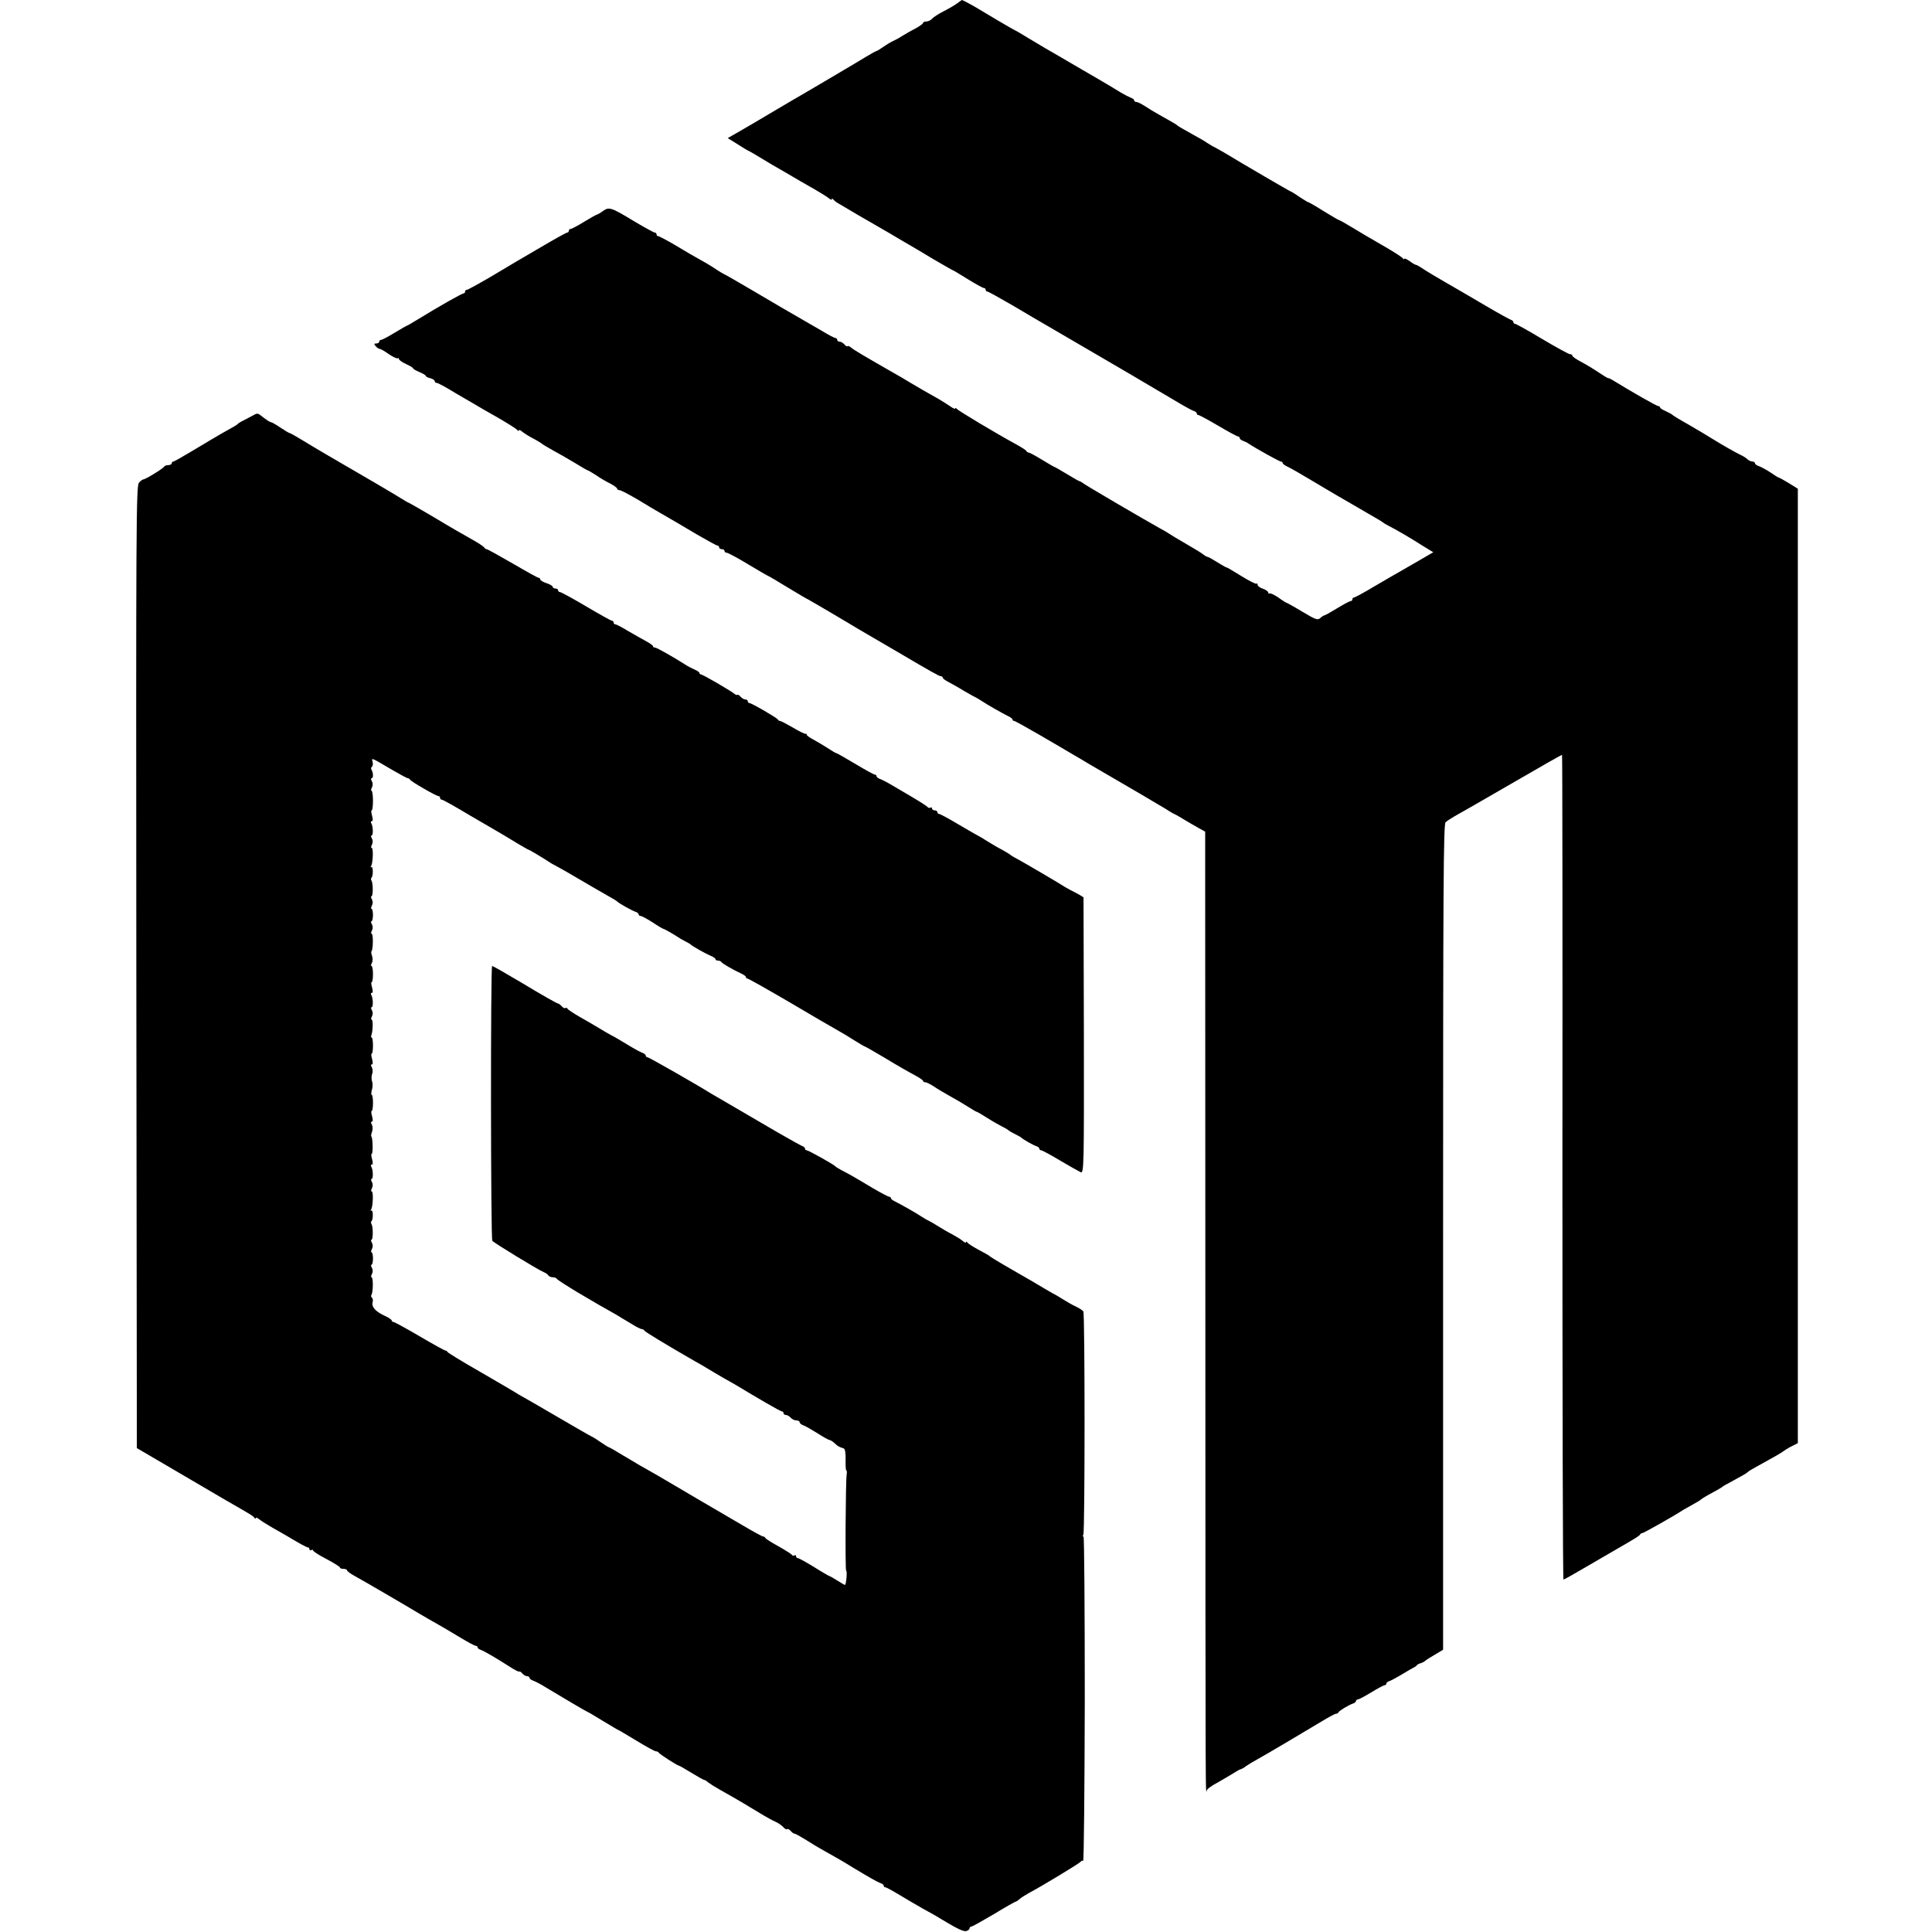
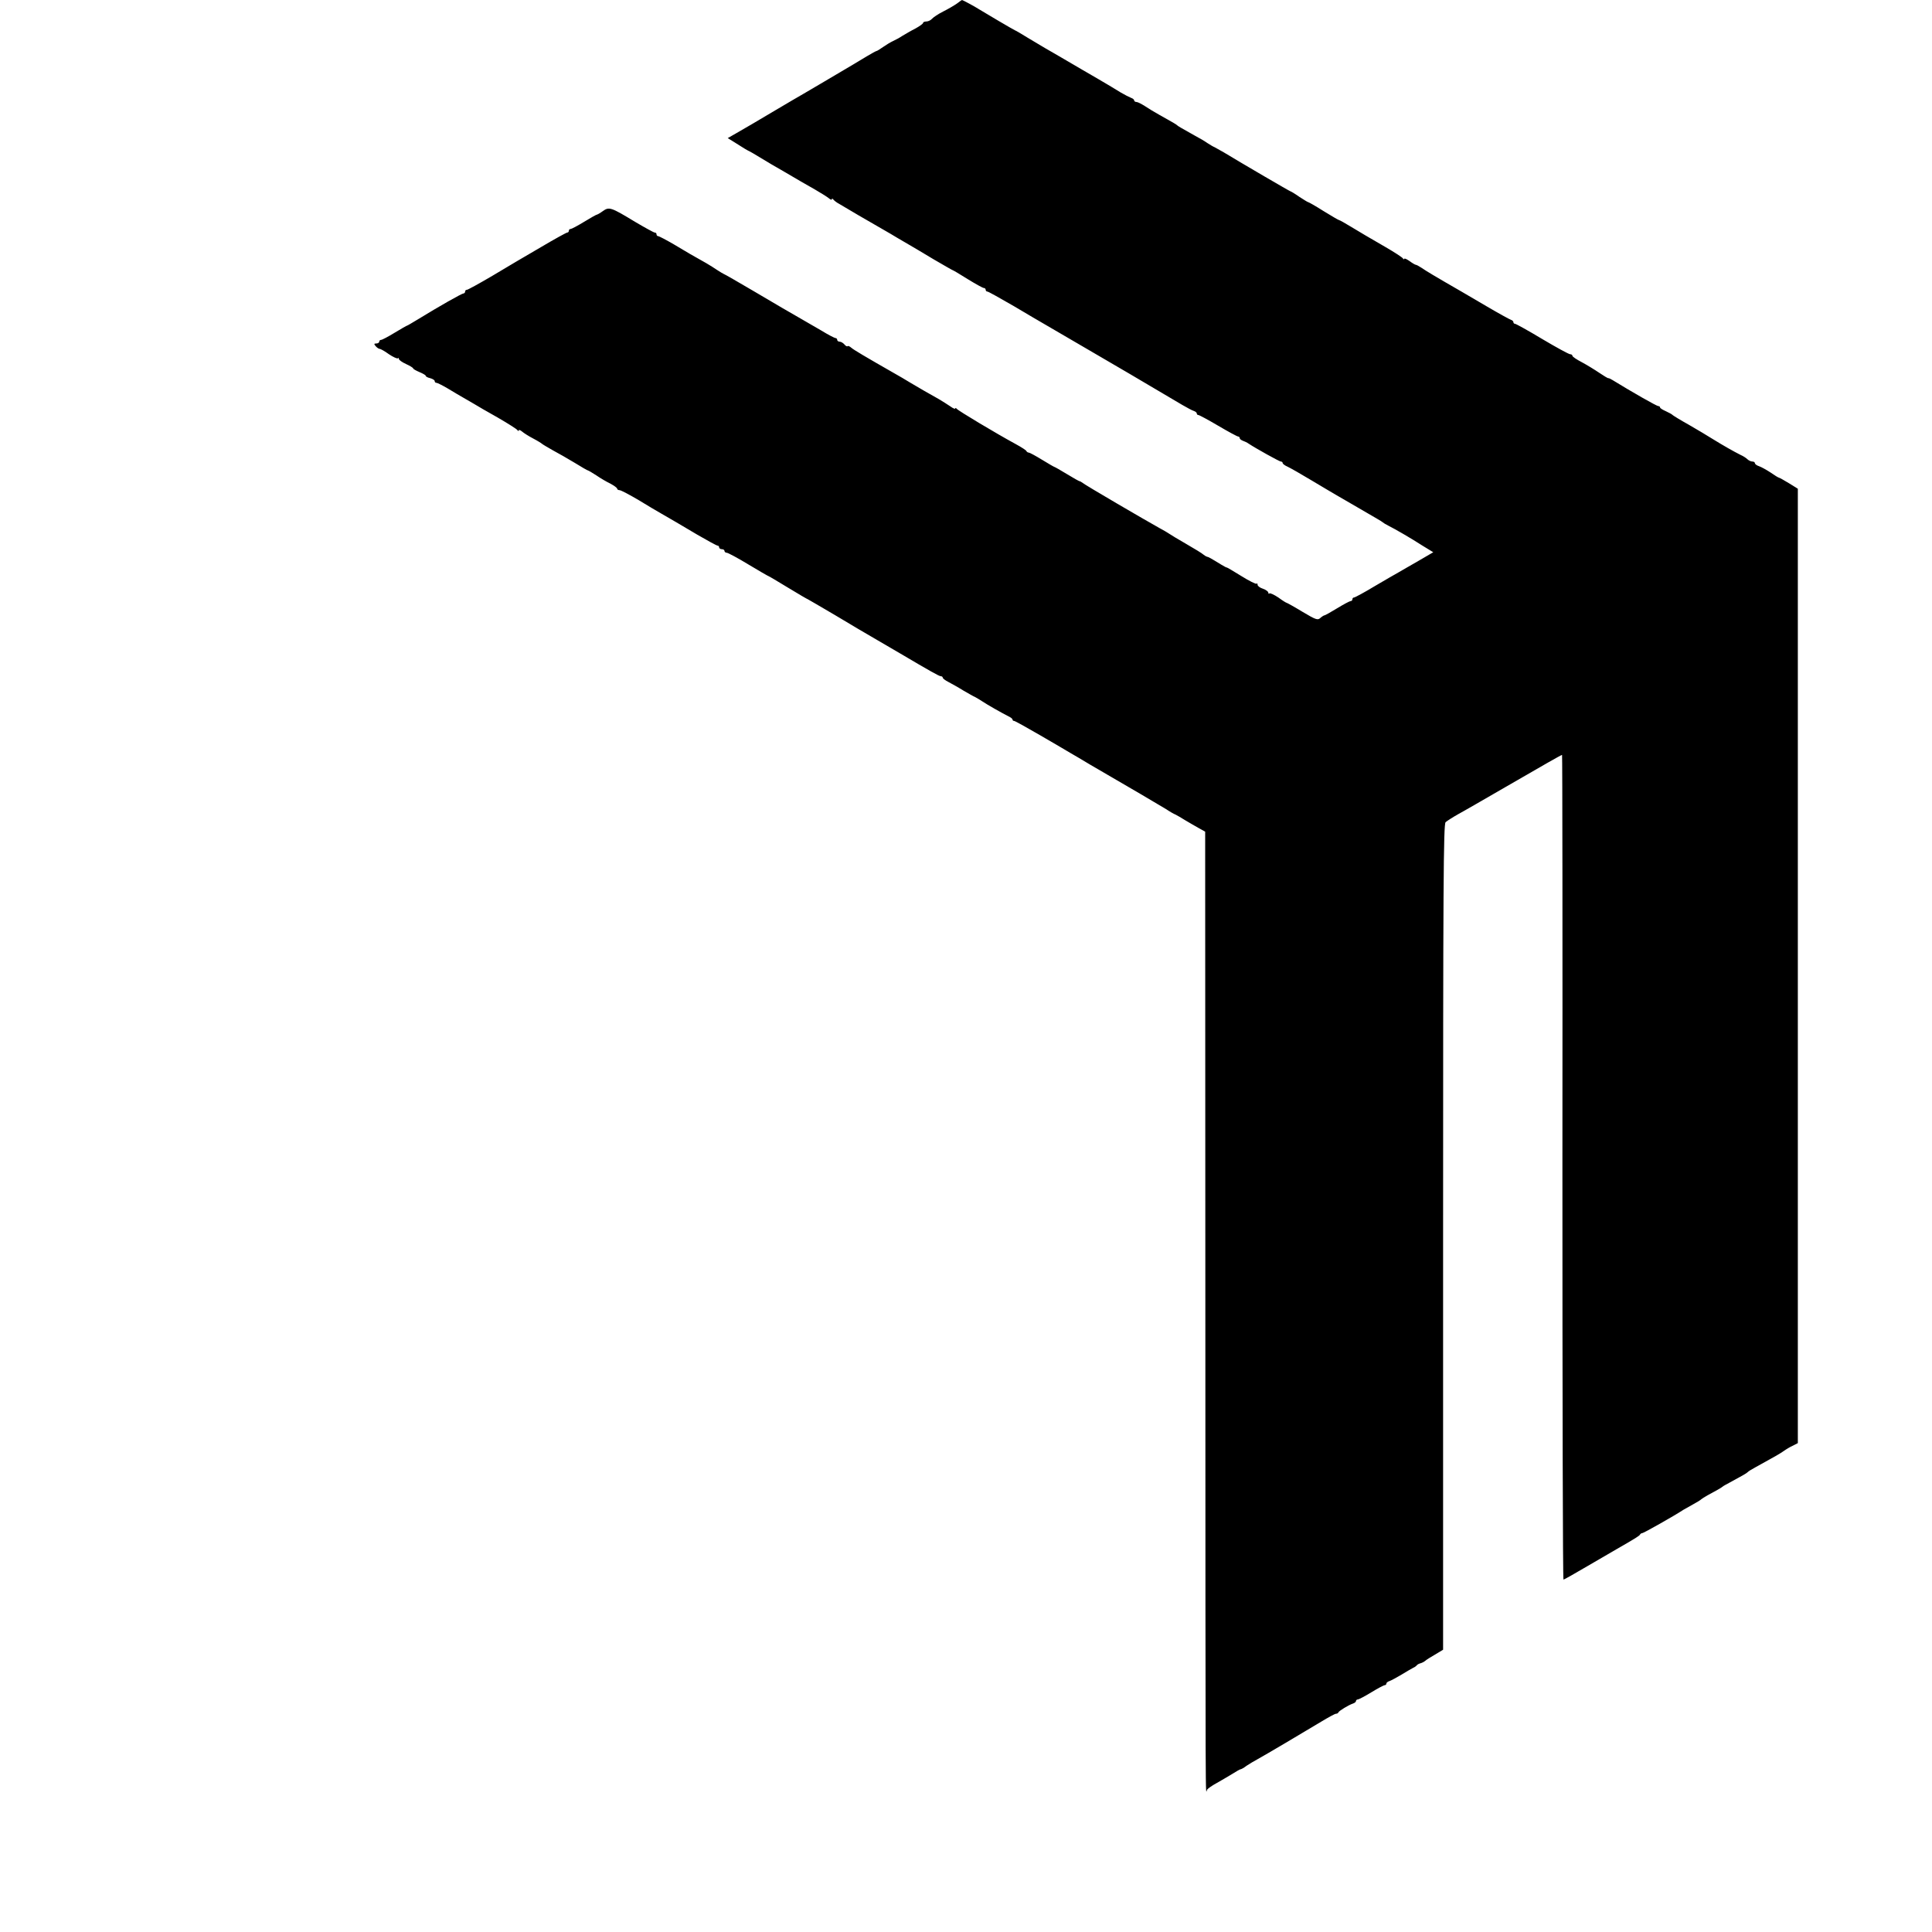
<svg xmlns="http://www.w3.org/2000/svg" version="1.0" width="1080pt" height="1080pt" viewBox="0 0 1080 1080" preserveAspectRatio="xMidYMid meet">
  <g transform="translate(0,1080) scale(0.1,-0.1)" fill="#000000" stroke="none">
    <path d="M5349 10780 c-14 -10 -48 -30 -76 -44 -28 -14 -56 -33 -63 -41 -7 -8 -21 -15 -31 -15 -11 0 -19 -4 -19 -8 0 -5 -19 -18 -42 -31 -24 -12 -56 -31 -73 -41 -16 -11 -41 -24 -54 -30 -13 -6 -38 -21 -55 -33 -17 -12 -33 -22 -36 -22 -3 0 -28 -14 -55 -30 -60 -36 -52 -32 -239 -142 -82 -48 -161 -95 -176 -103 -28 -17 -145 -85 -220 -130 -25 -15 -67 -39 -93 -54 l-49 -28 34 -21 c63 -40 73 -46 88 -53 8 -4 32 -18 53 -31 21 -13 53 -32 70 -42 28 -16 118 -68 165 -96 9 -5 44 -25 77 -44 33 -19 68 -41 78 -49 9 -8 17 -11 17 -6 0 5 4 5 8 -1 4 -5 18 -17 32 -24 14 -8 63 -37 110 -65 47 -27 108 -62 135 -78 28 -16 64 -37 80 -47 17 -10 46 -27 65 -38 19 -11 82 -48 138 -82 57 -33 105 -61 107 -61 2 0 40 -22 84 -50 44 -27 85 -50 91 -50 5 0 10 -4 10 -10 0 -5 4 -10 10 -10 5 0 71 -37 147 -81 76 -45 152 -90 170 -100 17 -10 125 -73 240 -140 114 -67 222 -130 238 -139 36 -21 226 -133 293 -173 26 -15 55 -31 65 -34 9 -3 17 -9 17 -14 0 -5 4 -9 9 -9 5 0 55 -27 111 -60 56 -33 106 -60 111 -60 5 0 9 -4 9 -9 0 -5 8 -11 18 -15 9 -3 24 -10 32 -16 39 -26 172 -100 180 -100 6 0 10 -4 10 -8 0 -5 12 -14 28 -21 15 -7 75 -41 133 -76 59 -35 122 -73 140 -83 19 -11 72 -42 119 -69 47 -27 96 -56 110 -64 14 -8 27 -16 30 -19 3 -3 16 -11 30 -18 38 -19 128 -71 193 -113 l59 -36 -84 -49 c-46 -26 -95 -55 -111 -64 -15 -8 -75 -43 -133 -77 -58 -35 -110 -63 -115 -63 -5 0 -9 -4 -9 -10 0 -5 -4 -10 -10 -10 -5 0 -39 -18 -75 -40 -36 -22 -68 -40 -72 -40 -3 0 -14 -7 -23 -15 -14 -13 -25 -9 -99 35 -46 28 -86 50 -88 50 -3 0 -24 13 -47 30 -24 16 -46 26 -50 23 -3 -4 -6 -2 -6 4 0 6 -13 16 -30 22 -16 5 -30 15 -30 22 0 7 -3 10 -6 6 -3 -3 -42 16 -85 43 -44 27 -80 49 -82 48 -1 -1 -14 6 -29 15 -62 38 -73 44 -81 45 -4 1 -13 6 -20 12 -6 6 -50 33 -97 60 -47 27 -90 53 -95 57 -6 4 -30 19 -55 32 -81 45 -415 240 -427 251 -7 5 -15 10 -18 10 -3 0 -35 18 -71 40 -36 22 -68 40 -70 40 -2 0 -33 18 -69 40 -36 22 -69 40 -74 40 -5 0 -11 4 -13 8 -1 5 -28 22 -59 39 -114 62 -324 188 -331 198 -4 5 -8 6 -8 2 0 -5 -12 0 -27 11 -16 11 -45 29 -65 41 -68 38 -102 58 -158 91 -30 18 -68 41 -85 50 -175 100 -232 134 -246 146 -9 8 -18 12 -21 9 -3 -3 -11 1 -18 10 -7 8 -19 15 -26 15 -8 0 -14 5 -14 10 0 6 -4 10 -9 10 -5 0 -42 19 -81 43 -40 23 -91 53 -114 66 -75 43 -113 65 -267 156 -85 50 -158 92 -164 94 -5 2 -21 12 -35 21 -14 10 -42 27 -62 39 -74 41 -104 59 -181 105 -43 25 -83 46 -88 46 -5 0 -9 5 -9 10 0 6 -4 10 -10 10 -5 0 -54 27 -110 60 -135 82 -145 85 -180 60 -15 -11 -31 -20 -34 -20 -3 0 -35 -18 -71 -40 -36 -22 -70 -40 -75 -40 -6 0 -10 -4 -10 -10 0 -5 -4 -10 -9 -10 -5 0 -72 -37 -148 -82 -76 -44 -198 -116 -271 -160 -73 -43 -137 -78 -142 -78 -6 0 -10 -4 -10 -10 0 -5 -4 -10 -8 -10 -10 0 -135 -71 -259 -147 -30 -18 -55 -33 -57 -33 -2 0 -34 -18 -70 -40 -36 -22 -70 -40 -76 -40 -5 0 -10 -4 -10 -10 0 -5 -7 -10 -16 -10 -14 0 -14 -3 -4 -15 7 -8 17 -15 22 -15 5 0 29 -13 52 -30 24 -16 46 -26 50 -23 3 4 6 2 6 -4 0 -5 18 -18 40 -28 22 -10 40 -21 40 -25 0 -3 16 -12 35 -20 19 -8 35 -17 35 -21 0 -4 11 -10 25 -13 14 -4 25 -11 25 -16 0 -6 4 -10 10 -10 5 0 33 -14 62 -31 29 -18 69 -41 88 -52 19 -11 47 -27 62 -36 14 -9 73 -43 130 -75 57 -33 106 -64 110 -70 4 -6 8 -7 8 -2 0 5 8 2 18 -6 9 -8 37 -26 62 -39 25 -13 47 -27 50 -30 3 -3 30 -19 60 -36 30 -16 86 -48 124 -71 37 -23 70 -42 73 -42 2 0 23 -12 46 -27 23 -16 59 -37 80 -47 20 -11 37 -23 37 -28 0 -4 6 -8 13 -8 8 0 55 -25 106 -55 50 -31 107 -64 126 -75 64 -37 99 -57 203 -119 57 -33 108 -61 113 -61 5 0 9 -4 9 -10 0 -5 7 -10 15 -10 8 0 15 -4 15 -10 0 -5 6 -10 13 -10 6 0 61 -29 120 -65 60 -36 110 -65 112 -65 2 0 51 -29 110 -65 59 -36 109 -65 111 -65 1 0 69 -40 151 -88 81 -49 190 -113 242 -143 51 -30 107 -62 125 -73 166 -98 216 -126 225 -126 6 0 11 -4 11 -8 0 -5 15 -16 33 -25 17 -9 55 -30 82 -47 28 -16 57 -33 65 -36 8 -4 26 -15 40 -24 28 -19 113 -67 147 -84 13 -6 23 -14 23 -18 0 -5 4 -8 9 -8 5 0 71 -37 147 -81 77 -45 153 -89 169 -99 17 -9 66 -39 110 -65 44 -26 96 -56 115 -67 63 -36 274 -160 310 -182 19 -13 42 -26 50 -29 8 -4 33 -18 55 -32 22 -13 56 -33 76 -44 l36 -20 1 -2653 c1 -2969 0 -2717 10 -2702 4 6 28 23 54 37 25 14 64 37 87 51 22 14 43 26 47 26 3 0 18 8 32 19 15 10 43 27 62 37 42 23 255 149 356 210 40 24 76 44 82 44 6 0 12 3 14 8 4 9 57 41 81 49 9 3 17 9 17 14 0 5 5 9 10 9 6 0 40 18 76 40 36 22 70 40 75 40 5 0 9 4 9 9 0 5 8 11 18 14 9 3 40 20 67 36 28 17 57 34 65 38 8 3 17 10 20 14 3 4 12 9 20 11 8 2 20 8 26 13 6 6 32 22 56 36 l45 27 0 2306 c0 1978 2 2309 14 2320 8 7 39 27 69 44 30 16 149 85 265 152 216 125 312 180 317 180 2 0 3 -1037 2 -2305 0 -1268 2 -2305 6 -2305 3 0 64 34 135 76 72 42 146 85 165 96 103 59 125 73 128 80 2 4 8 8 13 8 7 0 181 98 229 130 8 5 33 19 55 31 22 12 42 24 45 28 3 3 19 13 35 22 43 23 79 43 85 49 3 3 21 13 40 23 65 35 95 52 100 58 3 4 23 16 45 28 109 60 132 73 155 89 14 10 37 24 53 31 l27 14 0 2668 0 2667 -50 31 c-28 17 -53 31 -56 31 -3 0 -24 13 -47 29 -23 15 -52 31 -64 35 -13 4 -23 12 -23 17 0 5 -6 9 -14 9 -8 0 -21 6 -28 13 -7 7 -24 18 -38 24 -36 18 -98 53 -156 89 -27 17 -87 53 -134 80 -47 26 -87 51 -90 54 -3 4 -20 13 -37 21 -18 8 -33 17 -33 21 0 5 -5 8 -10 8 -9 0 -146 78 -255 145 -11 7 -22 12 -25 11 -3 0 -25 13 -50 30 -25 17 -69 44 -97 59 -29 15 -53 31 -53 36 0 5 -6 9 -13 9 -7 0 -77 38 -156 85 -78 47 -147 85 -152 85 -5 0 -9 4 -9 9 0 5 -6 11 -13 13 -7 2 -69 36 -137 76 -69 40 -132 77 -140 82 -153 88 -199 116 -222 132 -15 10 -30 18 -34 18 -3 0 -19 9 -35 21 -16 11 -29 17 -29 12 0 -4 -4 -3 -8 3 -4 6 -47 34 -97 63 -118 68 -120 70 -192 113 -34 21 -65 38 -68 38 -3 0 -42 23 -86 50 -44 28 -83 50 -86 50 -3 0 -25 14 -50 30 -24 17 -46 30 -48 30 -4 0 -266 153 -375 219 -19 11 -42 24 -50 28 -8 3 -26 14 -40 23 -14 10 -46 29 -71 42 -77 43 -94 53 -99 58 -5 5 -20 14 -99 58 -25 14 -62 36 -81 49 -19 12 -40 23 -47 23 -7 0 -13 4 -13 9 0 5 -8 11 -17 14 -10 4 -36 17 -58 30 -22 14 -79 48 -127 76 -49 28 -127 74 -175 102 -49 28 -102 60 -119 69 -17 10 -62 37 -99 59 -37 23 -68 41 -70 41 -3 0 -178 103 -205 120 -21 14 -89 50 -92 50 -2 0 -15 -9 -29 -20z" />
-     <path d="M1400 8470 c-19 -10 -42 -22 -50 -26 -8 -4 -17 -10 -20 -13 -5 -6 -13 -11 -94 -56 -23 -13 -90 -53 -150 -89 -60 -36 -112 -66 -117 -66 -5 0 -9 -4 -9 -10 0 -5 -9 -10 -19 -10 -11 0 -21 -4 -23 -8 -4 -10 -105 -72 -117 -72 -4 0 -15 -8 -24 -18 -16 -17 -17 -216 -15 -2708 l3 -2689 200 -117 c110 -65 243 -143 295 -173 148 -85 155 -89 162 -100 4 -5 8 -6 8 -1 0 5 8 2 18 -6 9 -8 44 -30 77 -49 33 -19 68 -38 77 -44 77 -46 112 -65 119 -65 5 0 9 -5 9 -11 0 -5 4 -7 10 -4 5 3 10 2 10 -2 0 -5 34 -27 75 -48 41 -22 75 -43 75 -47 0 -5 9 -8 20 -8 11 0 20 -4 20 -8 0 -5 19 -19 43 -32 41 -22 301 -174 362 -211 17 -10 41 -24 55 -32 54 -30 100 -57 173 -101 41 -25 80 -46 86 -46 6 0 11 -4 11 -9 0 -5 8 -11 18 -14 19 -7 78 -41 158 -92 29 -19 54 -32 57 -29 2 2 10 -2 17 -11 7 -8 19 -15 26 -15 8 0 14 -4 14 -9 0 -5 8 -11 18 -15 9 -3 31 -14 47 -23 114 -69 257 -153 260 -153 2 0 40 -22 85 -50 45 -27 83 -50 85 -50 2 0 47 -27 102 -60 54 -33 103 -60 110 -60 6 0 13 -3 15 -7 3 -8 105 -73 113 -73 3 0 34 -18 70 -40 36 -22 68 -40 72 -40 3 0 14 -6 22 -14 9 -7 39 -26 66 -41 103 -58 160 -92 245 -144 19 -11 49 -28 66 -35 17 -8 36 -22 43 -30 7 -9 17 -14 21 -11 4 3 13 -2 20 -10 7 -8 16 -15 21 -15 5 0 32 -15 61 -33 29 -19 73 -45 98 -59 80 -45 114 -64 165 -96 93 -56 140 -83 158 -89 9 -3 17 -9 17 -14 0 -5 4 -9 9 -9 5 0 42 -20 83 -45 40 -24 98 -58 128 -75 30 -16 78 -43 105 -60 91 -55 124 -70 139 -64 9 3 16 10 16 15 0 5 4 9 9 9 6 0 62 32 127 70 64 39 119 70 122 70 3 0 13 6 21 14 9 8 32 22 51 33 77 41 285 167 291 176 3 5 10 7 14 5 4 -1 8 405 9 905 0 499 -3 907 -7 907 -5 0 -5 5 -1 11 9 15 9 1233 0 1248 -4 6 -22 18 -39 26 -18 8 -50 26 -72 40 -22 14 -49 30 -60 35 -11 6 -33 19 -50 29 -29 18 -60 36 -225 131 -41 24 -77 46 -80 50 -3 3 -30 18 -60 34 -30 16 -58 34 -62 40 -4 6 -8 7 -8 2 0 -5 -8 -2 -17 6 -10 9 -36 25 -58 37 -22 11 -58 32 -80 46 -22 14 -47 28 -55 32 -8 3 -26 14 -40 23 -28 19 -113 67 -147 84 -13 6 -23 14 -23 19 0 4 -4 7 -9 7 -5 0 -45 21 -88 46 -110 66 -144 85 -178 102 -16 9 -32 18 -35 22 -8 10 -151 90 -161 90 -5 0 -9 4 -9 9 0 5 -6 11 -12 13 -7 2 -70 37 -141 78 -159 93 -143 84 -262 153 -55 32 -107 62 -115 67 -71 45 -343 200 -350 200 -6 0 -10 4 -10 9 0 5 -8 11 -17 15 -10 3 -47 23 -83 45 -36 22 -78 47 -95 55 -16 9 -48 27 -70 41 -22 13 -69 41 -105 61 -36 21 -67 41 -68 46 -2 4 -7 6 -12 3 -4 -3 -13 2 -20 10 -7 8 -16 15 -20 15 -6 0 -94 50 -210 120 -96 57 -154 90 -159 90 -9 0 -8 -1522 1 -1536 8 -11 255 -162 289 -176 10 -4 20 -11 24 -17 3 -6 15 -11 25 -11 10 0 20 -4 22 -8 2 -5 55 -39 118 -77 108 -64 131 -77 213 -123 17 -11 55 -33 83 -50 28 -18 56 -32 62 -32 6 0 12 -4 14 -8 2 -6 112 -73 282 -171 23 -12 73 -42 111 -65 39 -23 77 -45 85 -49 8 -5 24 -13 35 -20 112 -68 248 -147 256 -147 5 0 9 -4 9 -10 0 -5 6 -10 14 -10 7 0 19 -7 26 -15 7 -8 21 -15 31 -15 11 0 19 -5 19 -10 0 -6 11 -15 24 -19 13 -5 48 -26 79 -45 31 -20 60 -36 65 -36 4 0 17 -8 28 -18 10 -10 24 -20 29 -21 6 -2 15 -6 22 -8 7 -3 11 -26 10 -64 -1 -32 1 -59 4 -59 3 0 4 -10 2 -22 -6 -35 -9 -538 -3 -538 3 0 4 -18 2 -40 -2 -22 -6 -40 -8 -40 -3 0 -22 11 -44 25 -22 14 -42 25 -44 25 -2 0 -41 22 -85 50 -44 27 -85 50 -91 50 -5 0 -10 5 -10 11 0 5 -4 8 -9 4 -5 -3 -12 -1 -15 4 -4 5 -37 26 -74 47 -37 20 -70 41 -73 46 -3 6 -9 9 -13 9 -3 -1 -55 27 -114 62 -59 34 -176 103 -260 152 -84 50 -165 97 -180 106 -26 16 -69 40 -136 78 -18 11 -64 38 -101 60 -37 23 -69 41 -72 41 -2 0 -24 14 -48 30 -24 17 -46 30 -48 30 -2 0 -87 49 -188 108 -101 59 -191 111 -199 115 -8 4 -27 15 -42 25 -15 9 -105 62 -200 117 -95 54 -174 103 -176 107 -2 4 -7 8 -11 8 -5 0 -70 36 -145 80 -75 44 -141 80 -146 80 -6 0 -10 4 -10 8 0 5 -18 17 -40 27 -50 23 -74 49 -67 75 3 11 1 23 -4 26 -5 3 -6 10 -2 17 9 15 10 97 0 97 -4 0 -3 8 2 18 6 11 6 24 0 35 -6 9 -6 17 -2 17 4 0 8 16 8 35 0 19 -4 35 -8 35 -4 0 -3 8 2 18 6 11 6 24 0 35 -6 9 -6 17 -2 17 9 0 9 72 0 87 -4 6 -4 13 0 17 10 10 9 65 -1 59 -5 -4 -6 -1 -1 6 10 18 13 101 3 101 -5 0 -4 8 1 18 6 11 6 24 0 35 -6 9 -6 17 -1 17 9 0 8 53 -3 69 -3 6 -2 11 4 11 6 0 6 11 1 30 -5 17 -6 30 -2 30 8 0 6 89 -2 97 -3 3 -1 15 4 27 4 13 4 29 -1 39 -7 11 -6 17 0 17 6 0 6 11 1 30 -5 17 -6 30 -2 30 4 0 7 20 7 45 0 25 -3 45 -7 45 -4 0 -3 12 1 28 5 15 5 36 1 47 -4 11 -4 29 0 41 5 11 4 28 -1 37 -7 11 -6 17 0 17 6 0 6 11 1 30 -5 17 -6 30 -2 30 4 0 7 20 7 45 0 25 -3 45 -7 45 -4 0 -5 6 -2 13 9 24 10 87 2 87 -5 0 -4 8 1 18 6 11 6 24 0 35 -6 9 -6 17 -1 17 9 0 8 53 -3 69 -3 6 -2 11 4 11 6 0 6 11 1 30 -5 17 -6 30 -2 30 4 0 7 20 7 45 0 25 -4 45 -8 45 -4 0 -4 8 2 17 5 10 5 26 1 39 -5 12 -6 24 -3 27 9 9 10 97 1 97 -5 0 -4 8 1 18 6 11 6 24 0 35 -6 9 -6 17 -2 17 4 0 8 16 8 35 0 19 -4 35 -8 35 -4 0 -3 8 2 18 6 11 6 24 0 35 -6 9 -6 17 -2 17 9 0 9 72 0 87 -4 6 -4 13 0 17 10 10 9 65 -1 59 -5 -4 -6 -1 -1 6 10 18 13 101 3 101 -5 0 -4 8 1 18 6 11 6 24 0 35 -6 9 -6 17 -1 17 9 0 8 53 -3 69 -3 6 -2 11 4 11 6 0 6 11 1 30 -5 17 -6 30 -2 30 4 0 7 25 7 55 0 30 -4 55 -8 55 -4 0 -3 8 2 18 6 11 6 24 0 35 -6 9 -6 17 -1 17 10 0 9 30 -1 47 -4 6 -3 14 2 17 5 3 7 16 4 27 -7 25 -11 26 110 -45 43 -25 82 -46 86 -46 5 0 11 -4 13 -8 4 -10 146 -92 159 -92 5 0 9 -4 9 -10 0 -5 4 -10 9 -10 7 0 76 -39 161 -90 8 -5 56 -33 105 -61 50 -29 118 -69 153 -91 35 -21 65 -38 67 -38 4 0 73 -41 130 -78 11 -6 27 -15 35 -19 8 -4 58 -32 110 -63 52 -31 122 -71 155 -90 33 -18 62 -36 65 -39 8 -10 84 -52 103 -58 9 -3 17 -9 17 -14 0 -5 5 -9 10 -9 6 0 37 -16 68 -36 31 -21 59 -37 62 -37 5 0 54 -28 95 -55 11 -6 27 -15 35 -19 8 -4 17 -9 20 -12 8 -9 82 -51 113 -64 15 -6 27 -15 27 -19 0 -4 6 -8 14 -8 8 0 16 -3 18 -7 3 -8 66 -44 115 -67 13 -6 23 -14 23 -18 0 -5 4 -8 8 -8 5 0 110 -59 233 -131 123 -73 244 -143 269 -157 25 -14 69 -40 98 -59 29 -18 54 -33 57 -33 2 0 55 -30 117 -67 62 -38 134 -79 161 -93 26 -14 47 -28 47 -32 0 -5 6 -8 13 -8 7 0 28 -11 47 -23 19 -13 62 -39 95 -57 33 -18 78 -45 100 -59 22 -14 42 -26 45 -26 3 0 30 -16 60 -35 30 -19 69 -41 85 -49 17 -8 32 -18 35 -21 3 -3 19 -12 35 -20 17 -8 32 -17 35 -20 10 -10 65 -41 83 -47 9 -3 17 -9 17 -14 0 -5 4 -9 10 -9 5 0 54 -26 107 -58 54 -32 106 -61 115 -65 17 -6 18 37 17 766 l-2 771 -21 13 c-11 6 -34 19 -51 27 -16 9 -37 20 -45 26 -28 18 -195 116 -240 141 -25 13 -47 26 -50 29 -5 5 -33 22 -80 47 -14 8 -38 23 -55 33 -16 11 -37 23 -45 27 -8 4 -59 33 -113 65 -53 32 -102 58 -107 58 -6 0 -10 5 -10 10 0 6 -7 10 -15 10 -8 0 -15 5 -15 11 0 5 -4 8 -9 4 -5 -3 -12 -1 -15 3 -3 5 -47 33 -98 63 -51 30 -106 62 -123 72 -16 9 -38 20 -47 23 -10 4 -18 10 -18 15 0 5 -4 9 -10 9 -5 0 -54 27 -109 60 -55 33 -103 60 -106 60 -4 0 -25 13 -48 28 -23 15 -59 36 -79 47 -21 11 -38 23 -38 27 0 5 -3 7 -7 6 -5 -1 -36 14 -71 35 -35 20 -67 37 -72 37 -4 0 -10 3 -12 8 -4 9 -147 92 -159 92 -5 0 -9 5 -9 10 0 6 -6 10 -14 10 -7 0 -19 7 -26 15 -7 9 -15 13 -17 11 -3 -3 -10 0 -17 5 -18 16 -178 109 -188 109 -4 0 -8 4 -8 8 0 4 -12 13 -27 19 -16 7 -35 17 -43 22 -70 45 -169 101 -178 101 -7 0 -12 3 -12 8 0 4 -17 16 -37 27 -21 11 -66 37 -101 57 -34 21 -67 38 -72 38 -6 0 -10 5 -10 10 0 6 -4 10 -9 10 -5 0 -70 36 -144 80 -75 44 -140 80 -146 80 -6 0 -11 5 -11 10 0 6 -7 10 -15 10 -8 0 -15 4 -15 9 0 5 -16 15 -35 21 -19 6 -35 16 -35 21 0 5 -4 9 -9 9 -5 0 -70 36 -145 80 -76 44 -141 80 -146 80 -4 0 -10 4 -12 8 -1 4 -25 21 -53 37 -81 46 -149 85 -165 95 -42 26 -203 120 -206 120 -3 0 -21 11 -42 24 -33 21 -215 128 -407 239 -38 22 -102 60 -141 84 -39 24 -73 43 -77 43 -3 0 -26 14 -50 30 -25 17 -48 30 -53 30 -4 0 -22 11 -40 25 -38 29 -30 29 -74 5z" />
  </g>
</svg>